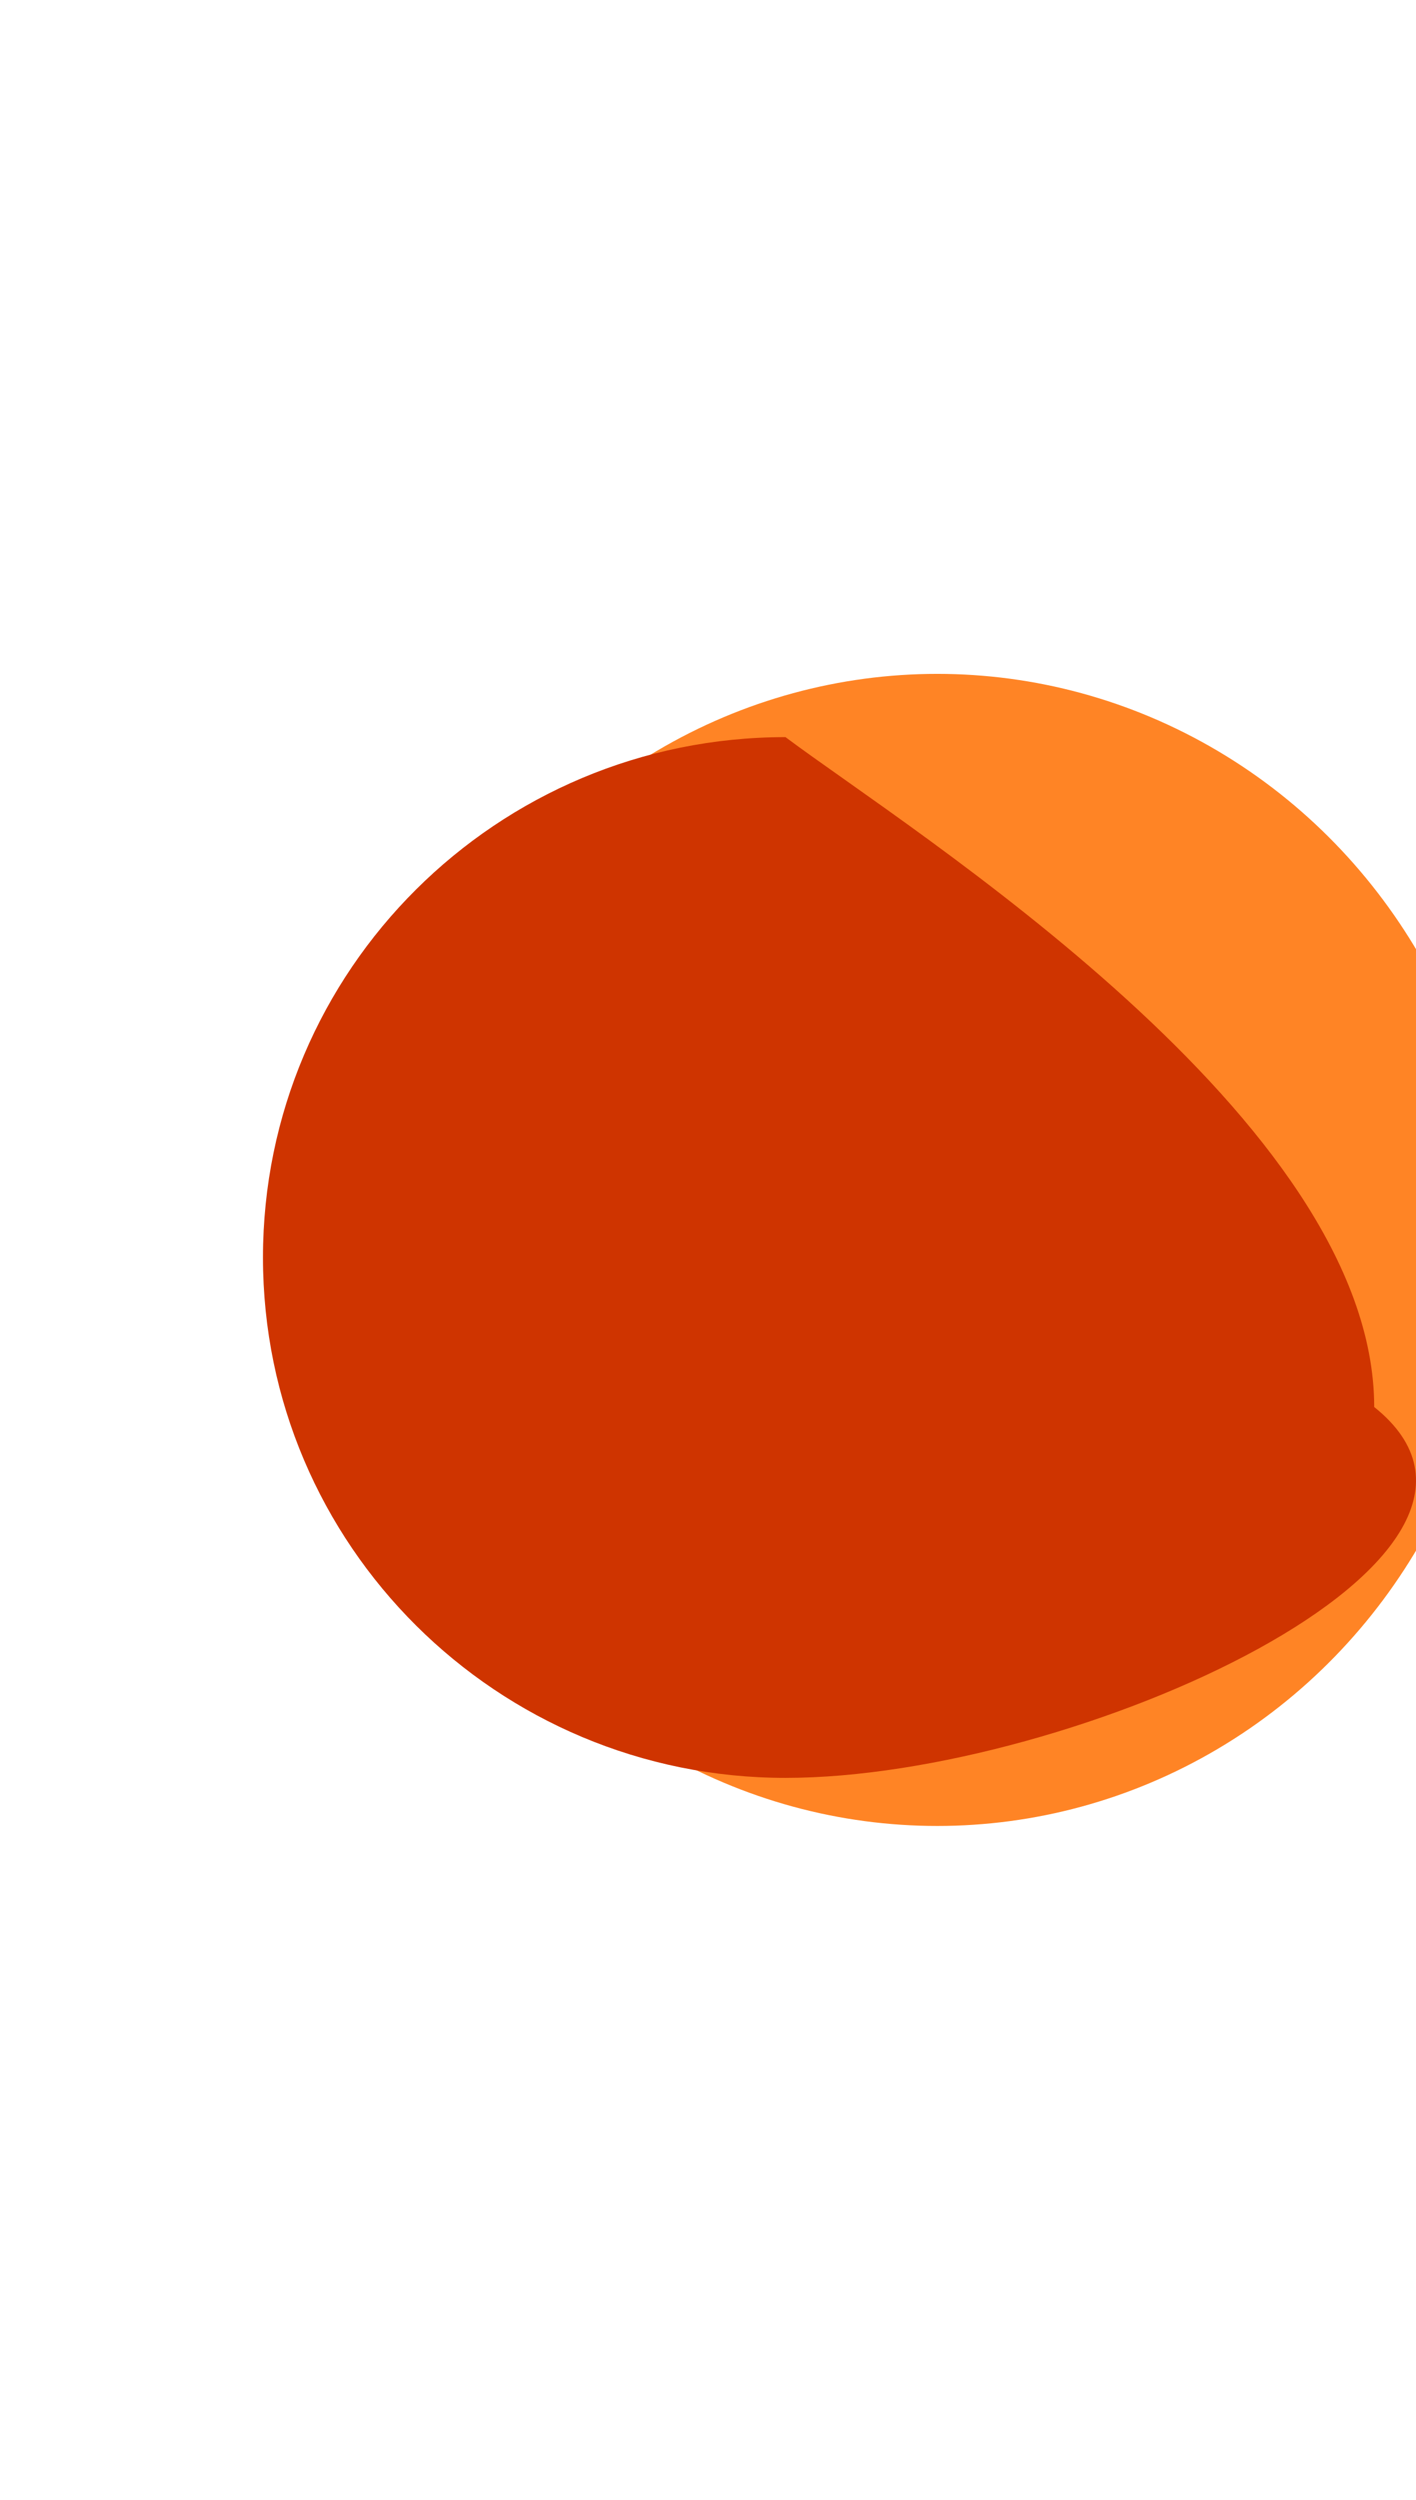
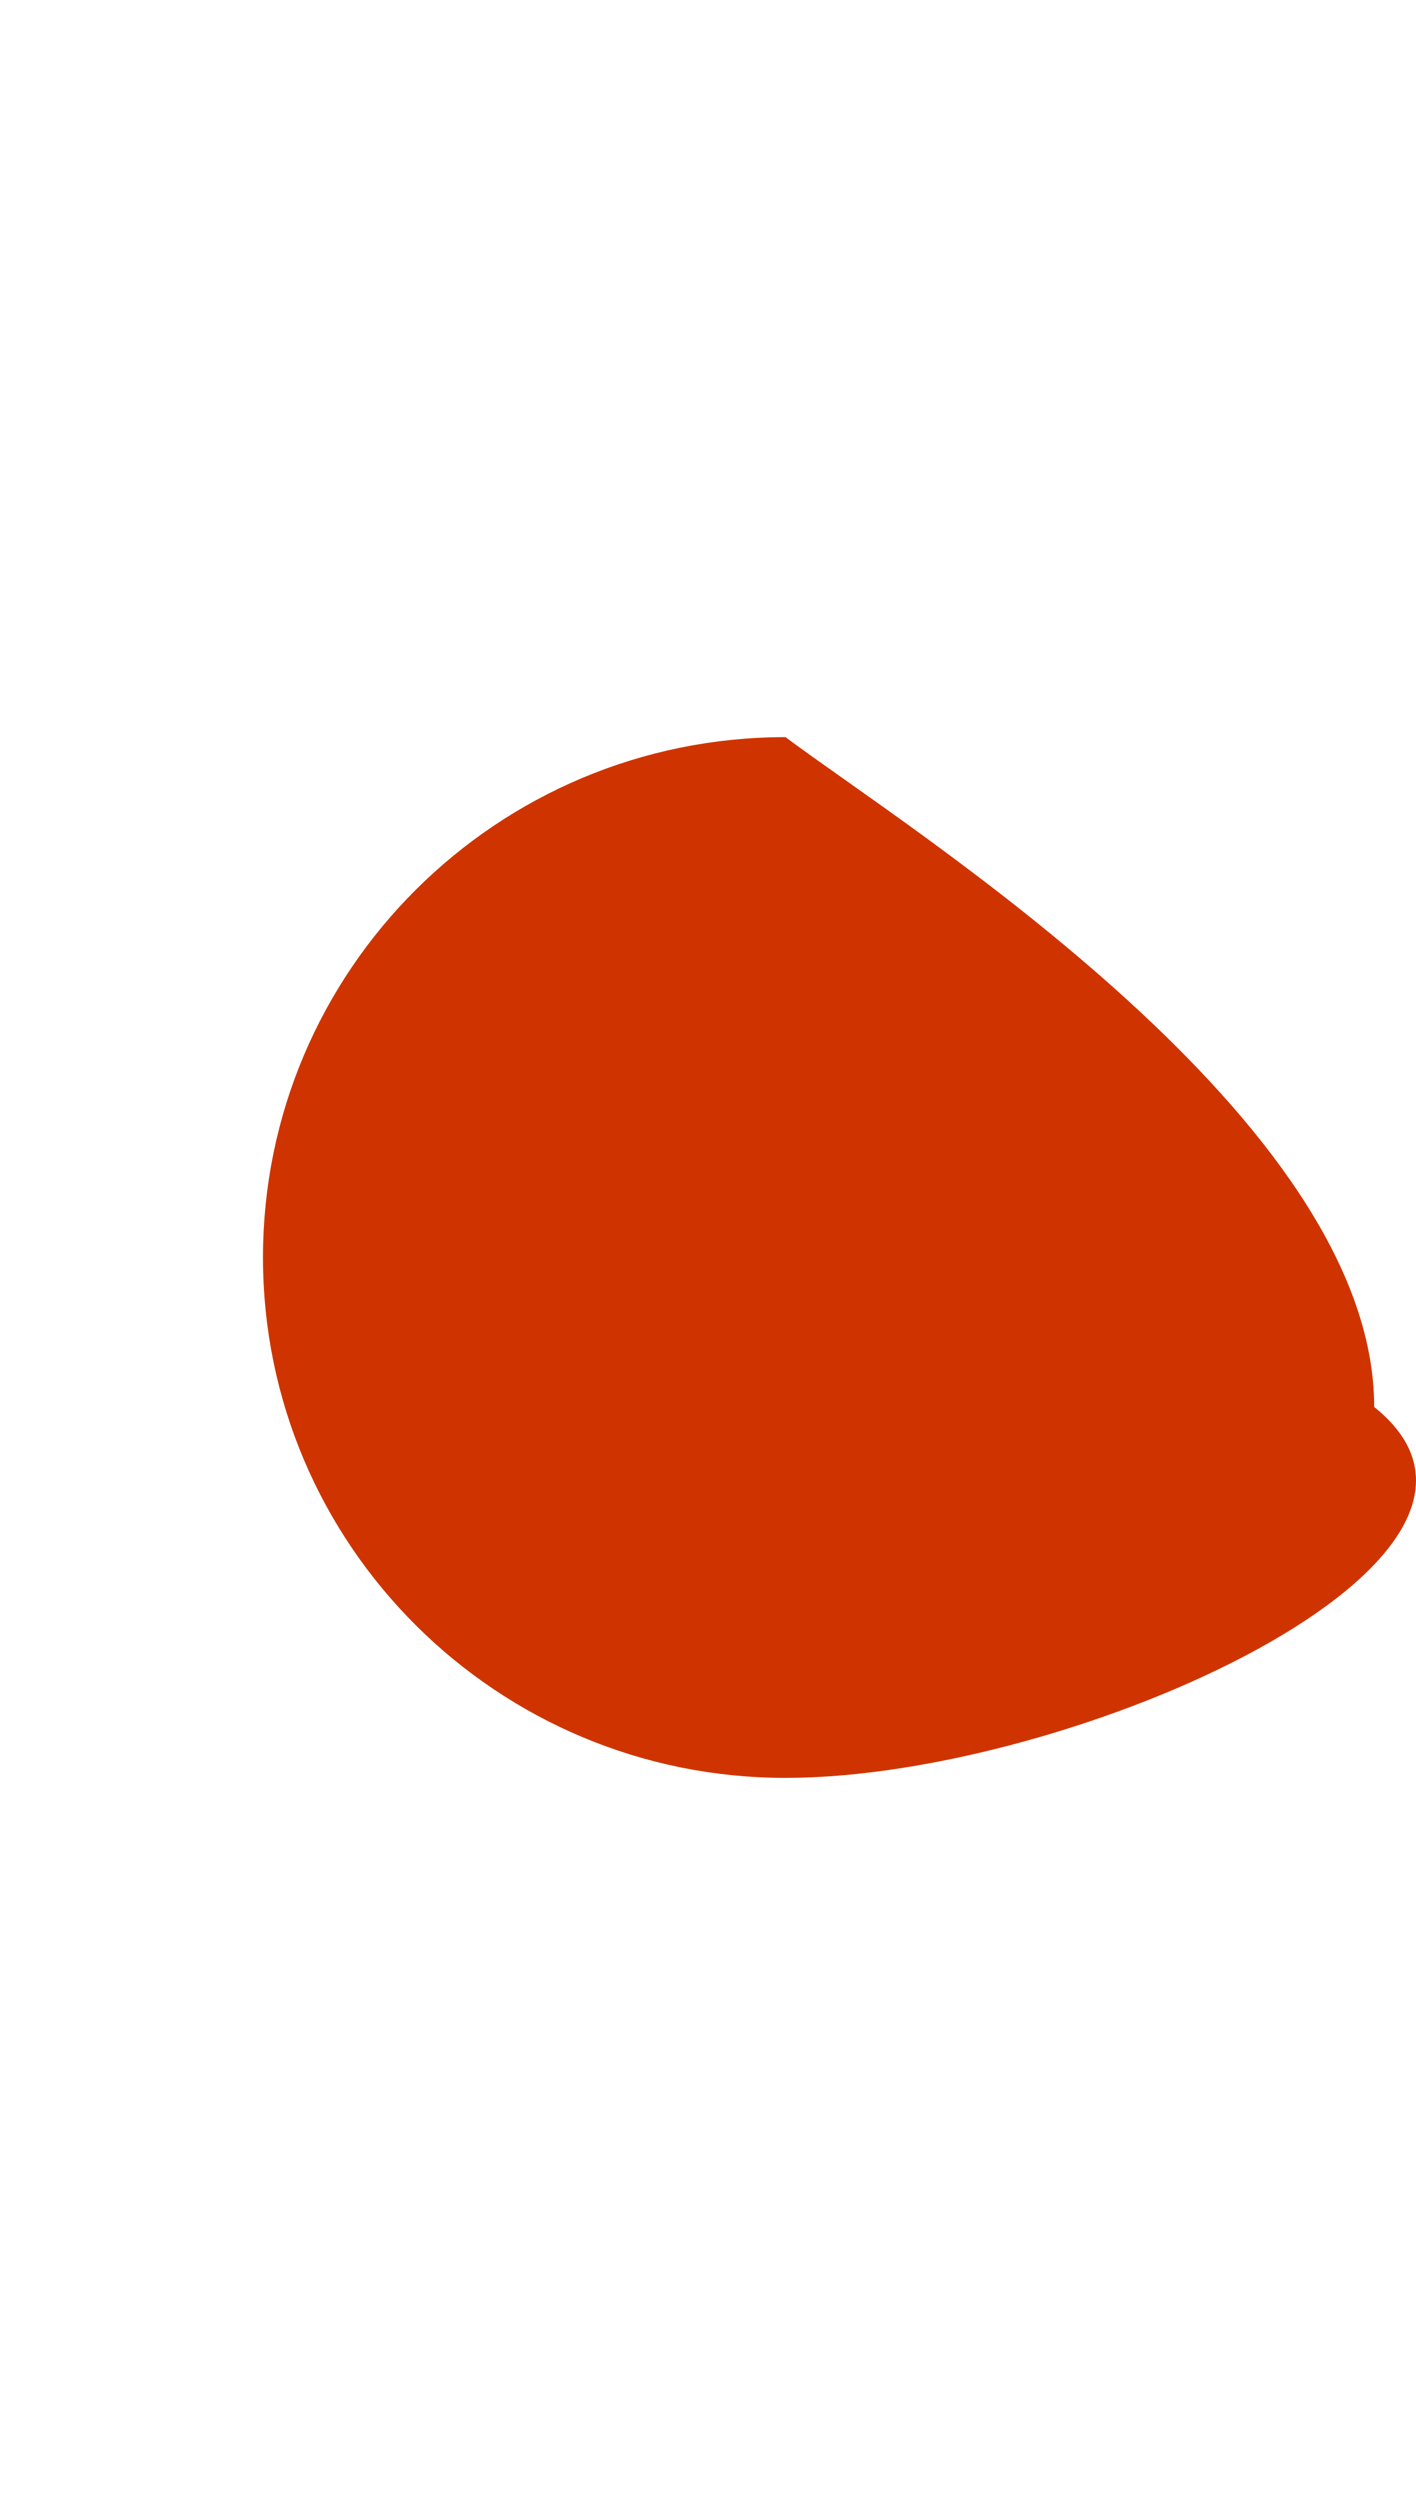
<svg xmlns="http://www.w3.org/2000/svg" width="1680" height="2964" viewBox="0 0 1680 2964" fill="none">
  <g filter="url(#filter0_f_3907_50)">
-     <ellipse cx="1112" cy="1482" rx="666" ry="683" fill="#FF8425" />
-   </g>
+     </g>
  <g filter="url(#filter1_f_3907_50)">
    <path d="M1630.4 1668.25C1852.94 1846.14 1274.32 2108 931.936 2108C589.555 2108 312 1831.76 312 1491C312 1150.24 589.555 874 931.936 874C1080.09 984.9 1630.4 1327.49 1630.4 1668.25Z" fill="#CF3400" />
  </g>
  <defs>
    <filter id="filter0_f_3907_50" x="-353" y="0" width="2930" height="2964" filterUnits="userSpaceOnUse" color-interpolation-filters="sRGB">
      <feFlood flood-opacity="0" result="BackgroundImageFix" />
      <feBlend mode="normal" in="SourceGraphic" in2="BackgroundImageFix" result="shape" />
      <feGaussianBlur stdDeviation="399.5" result="effect1_foregroundBlur_3907_50" />
    </filter>
    <filter id="filter1_f_3907_50" x="-487" y="75" width="2966" height="2832" filterUnits="userSpaceOnUse" color-interpolation-filters="sRGB">
      <feFlood flood-opacity="0" result="BackgroundImageFix" />
      <feBlend mode="normal" in="SourceGraphic" in2="BackgroundImageFix" result="shape" />
      <feGaussianBlur stdDeviation="399.5" result="effect1_foregroundBlur_3907_50" />
    </filter>
  </defs>
</svg>